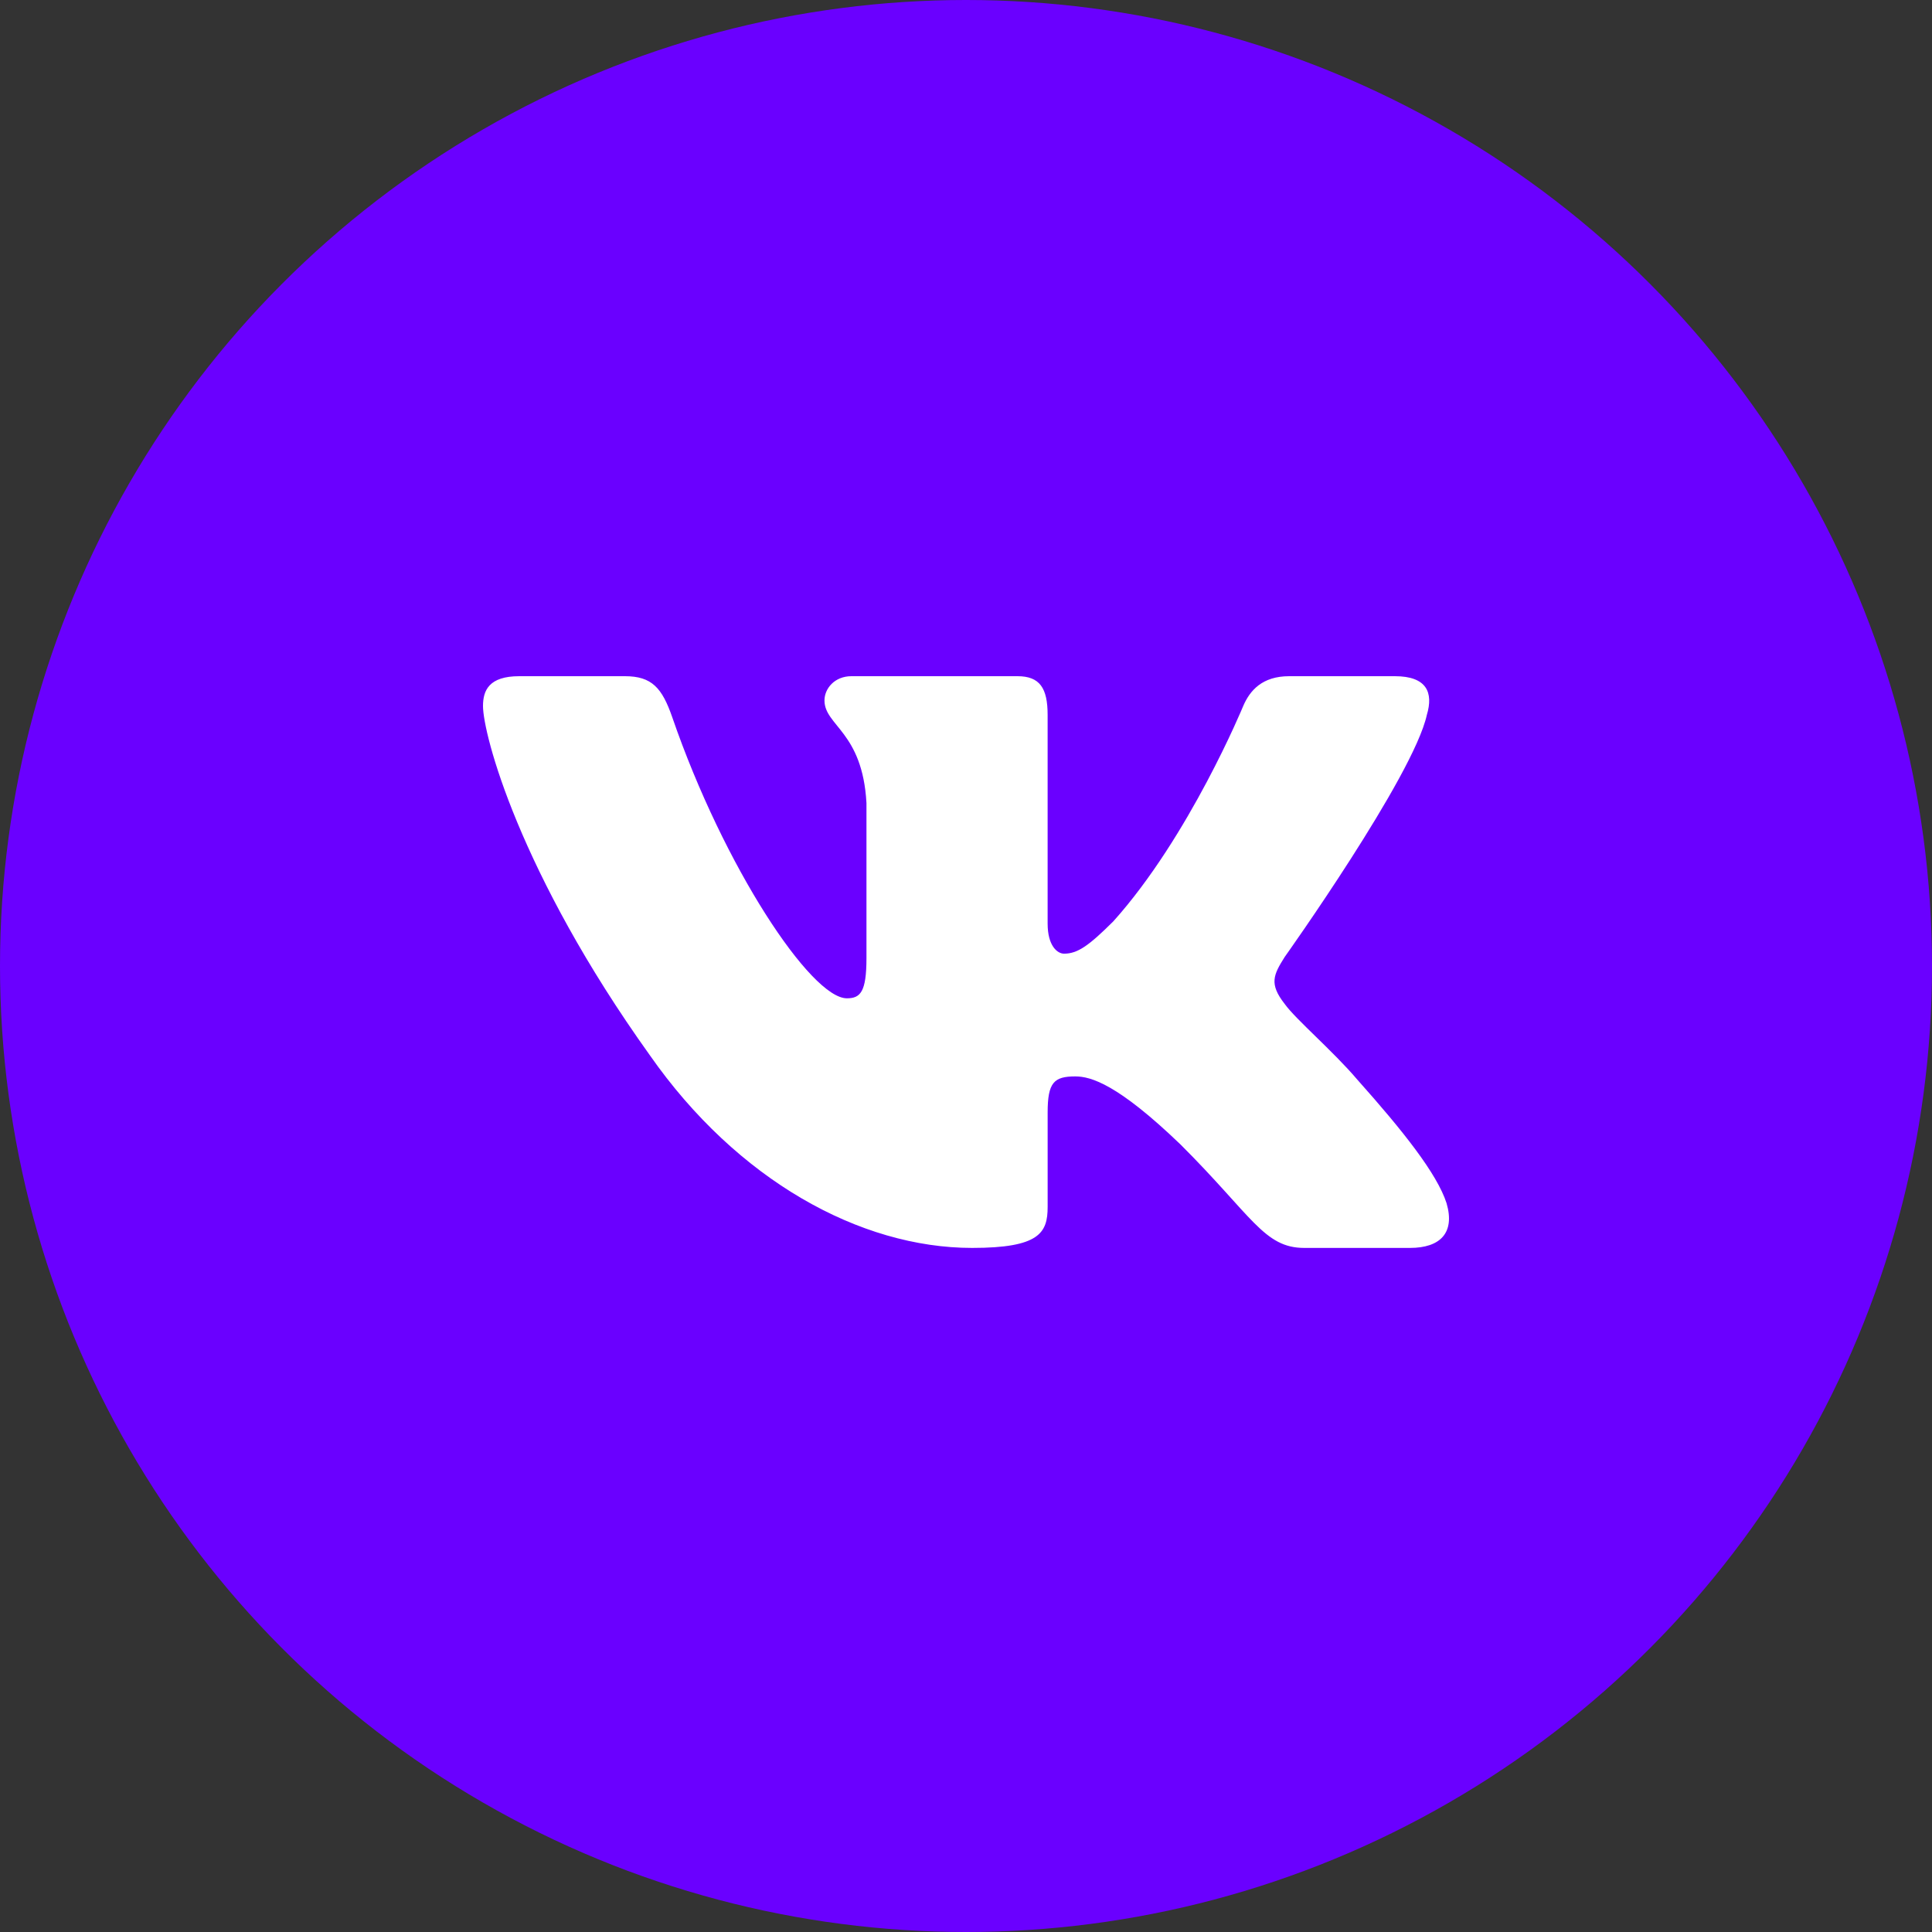
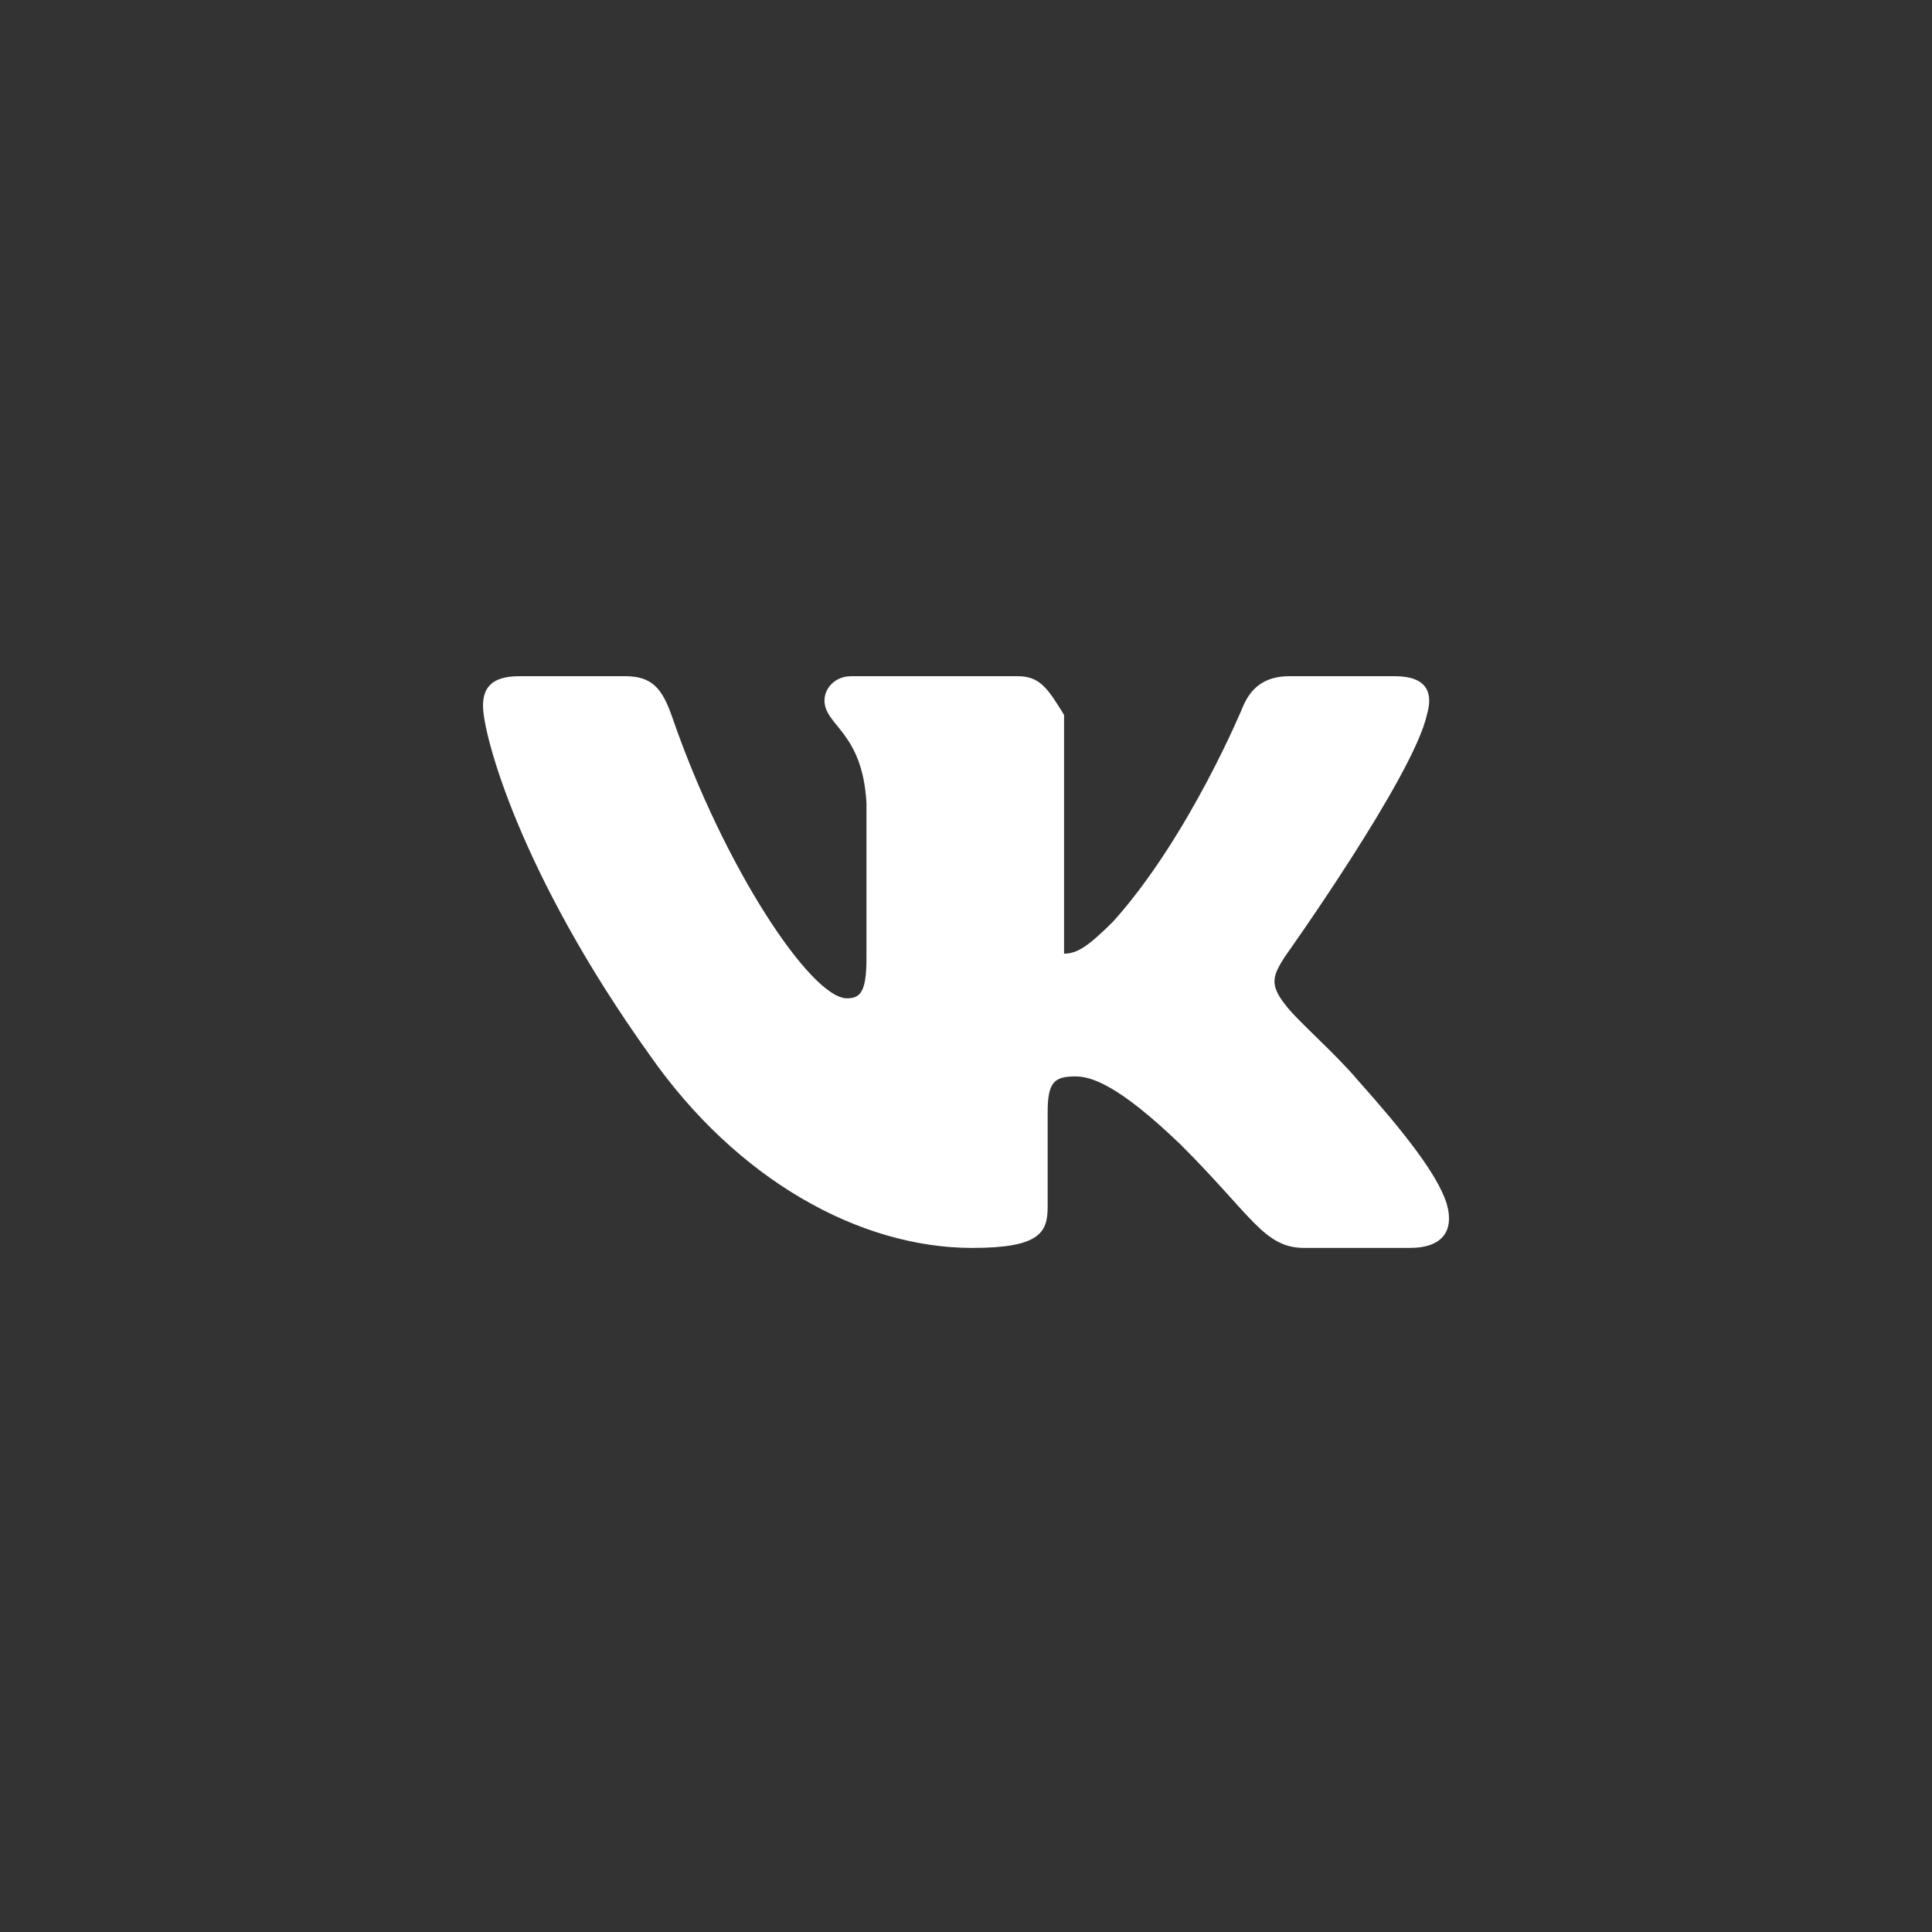
<svg xmlns="http://www.w3.org/2000/svg" width="100" height="100" viewBox="0 0 100 100" fill="none">
  <rect x="0" y="0" width="100" height="100" fill="#333333" stroke="none" />
-   <circle cx="50" cy="50" r="50" fill="#6A00FF" />
-   <path fill-rule="evenodd" clip-rule="evenodd" d="M32.346 35H26.875C25.313 35 25 35.733 25 36.542C25 37.986 26.855 45.147 33.635 54.618C38.155 61.086 44.523 64.592 50.318 64.592C53.795 64.592 54.226 63.813 54.226 62.472V57.583C54.226 56.026 54.555 55.715 55.656 55.715C56.467 55.715 57.858 56.119 61.103 59.238C64.812 62.934 65.424 64.592 67.51 64.592H72.98C74.543 64.592 75.324 63.813 74.873 62.276C74.38 60.745 72.609 58.522 70.26 55.888C68.985 54.387 67.072 52.77 66.493 51.961C65.681 50.922 65.913 50.46 66.493 49.536C66.493 49.536 73.157 40.18 73.853 37.004C74.2 35.849 73.853 35 72.198 35H66.728C65.338 35 64.696 35.733 64.349 36.542C64.349 36.542 61.567 43.298 57.626 47.688C56.351 48.958 55.772 49.362 55.076 49.362C54.729 49.362 54.225 48.958 54.225 47.803V37.004C54.225 35.618 53.822 35 52.663 35H44.067C43.198 35 42.675 35.643 42.675 36.253C42.675 37.567 44.645 37.87 44.848 41.566V49.593C44.848 51.353 44.529 51.672 43.834 51.672C41.98 51.672 37.469 44.885 34.794 37.119C34.269 35.61 33.743 35 32.346 35V35Z" fill="white" />
+   <path fill-rule="evenodd" clip-rule="evenodd" d="M32.346 35H26.875C25.313 35 25 35.733 25 36.542C25 37.986 26.855 45.147 33.635 54.618C38.155 61.086 44.523 64.592 50.318 64.592C53.795 64.592 54.226 63.813 54.226 62.472V57.583C54.226 56.026 54.555 55.715 55.656 55.715C56.467 55.715 57.858 56.119 61.103 59.238C64.812 62.934 65.424 64.592 67.51 64.592H72.98C74.543 64.592 75.324 63.813 74.873 62.276C74.38 60.745 72.609 58.522 70.26 55.888C68.985 54.387 67.072 52.77 66.493 51.961C65.681 50.922 65.913 50.46 66.493 49.536C66.493 49.536 73.157 40.18 73.853 37.004C74.2 35.849 73.853 35 72.198 35H66.728C65.338 35 64.696 35.733 64.349 36.542C64.349 36.542 61.567 43.298 57.626 47.688C56.351 48.958 55.772 49.362 55.076 49.362V37.004C54.225 35.618 53.822 35 52.663 35H44.067C43.198 35 42.675 35.643 42.675 36.253C42.675 37.567 44.645 37.87 44.848 41.566V49.593C44.848 51.353 44.529 51.672 43.834 51.672C41.98 51.672 37.469 44.885 34.794 37.119C34.269 35.61 33.743 35 32.346 35V35Z" fill="white" />
</svg>